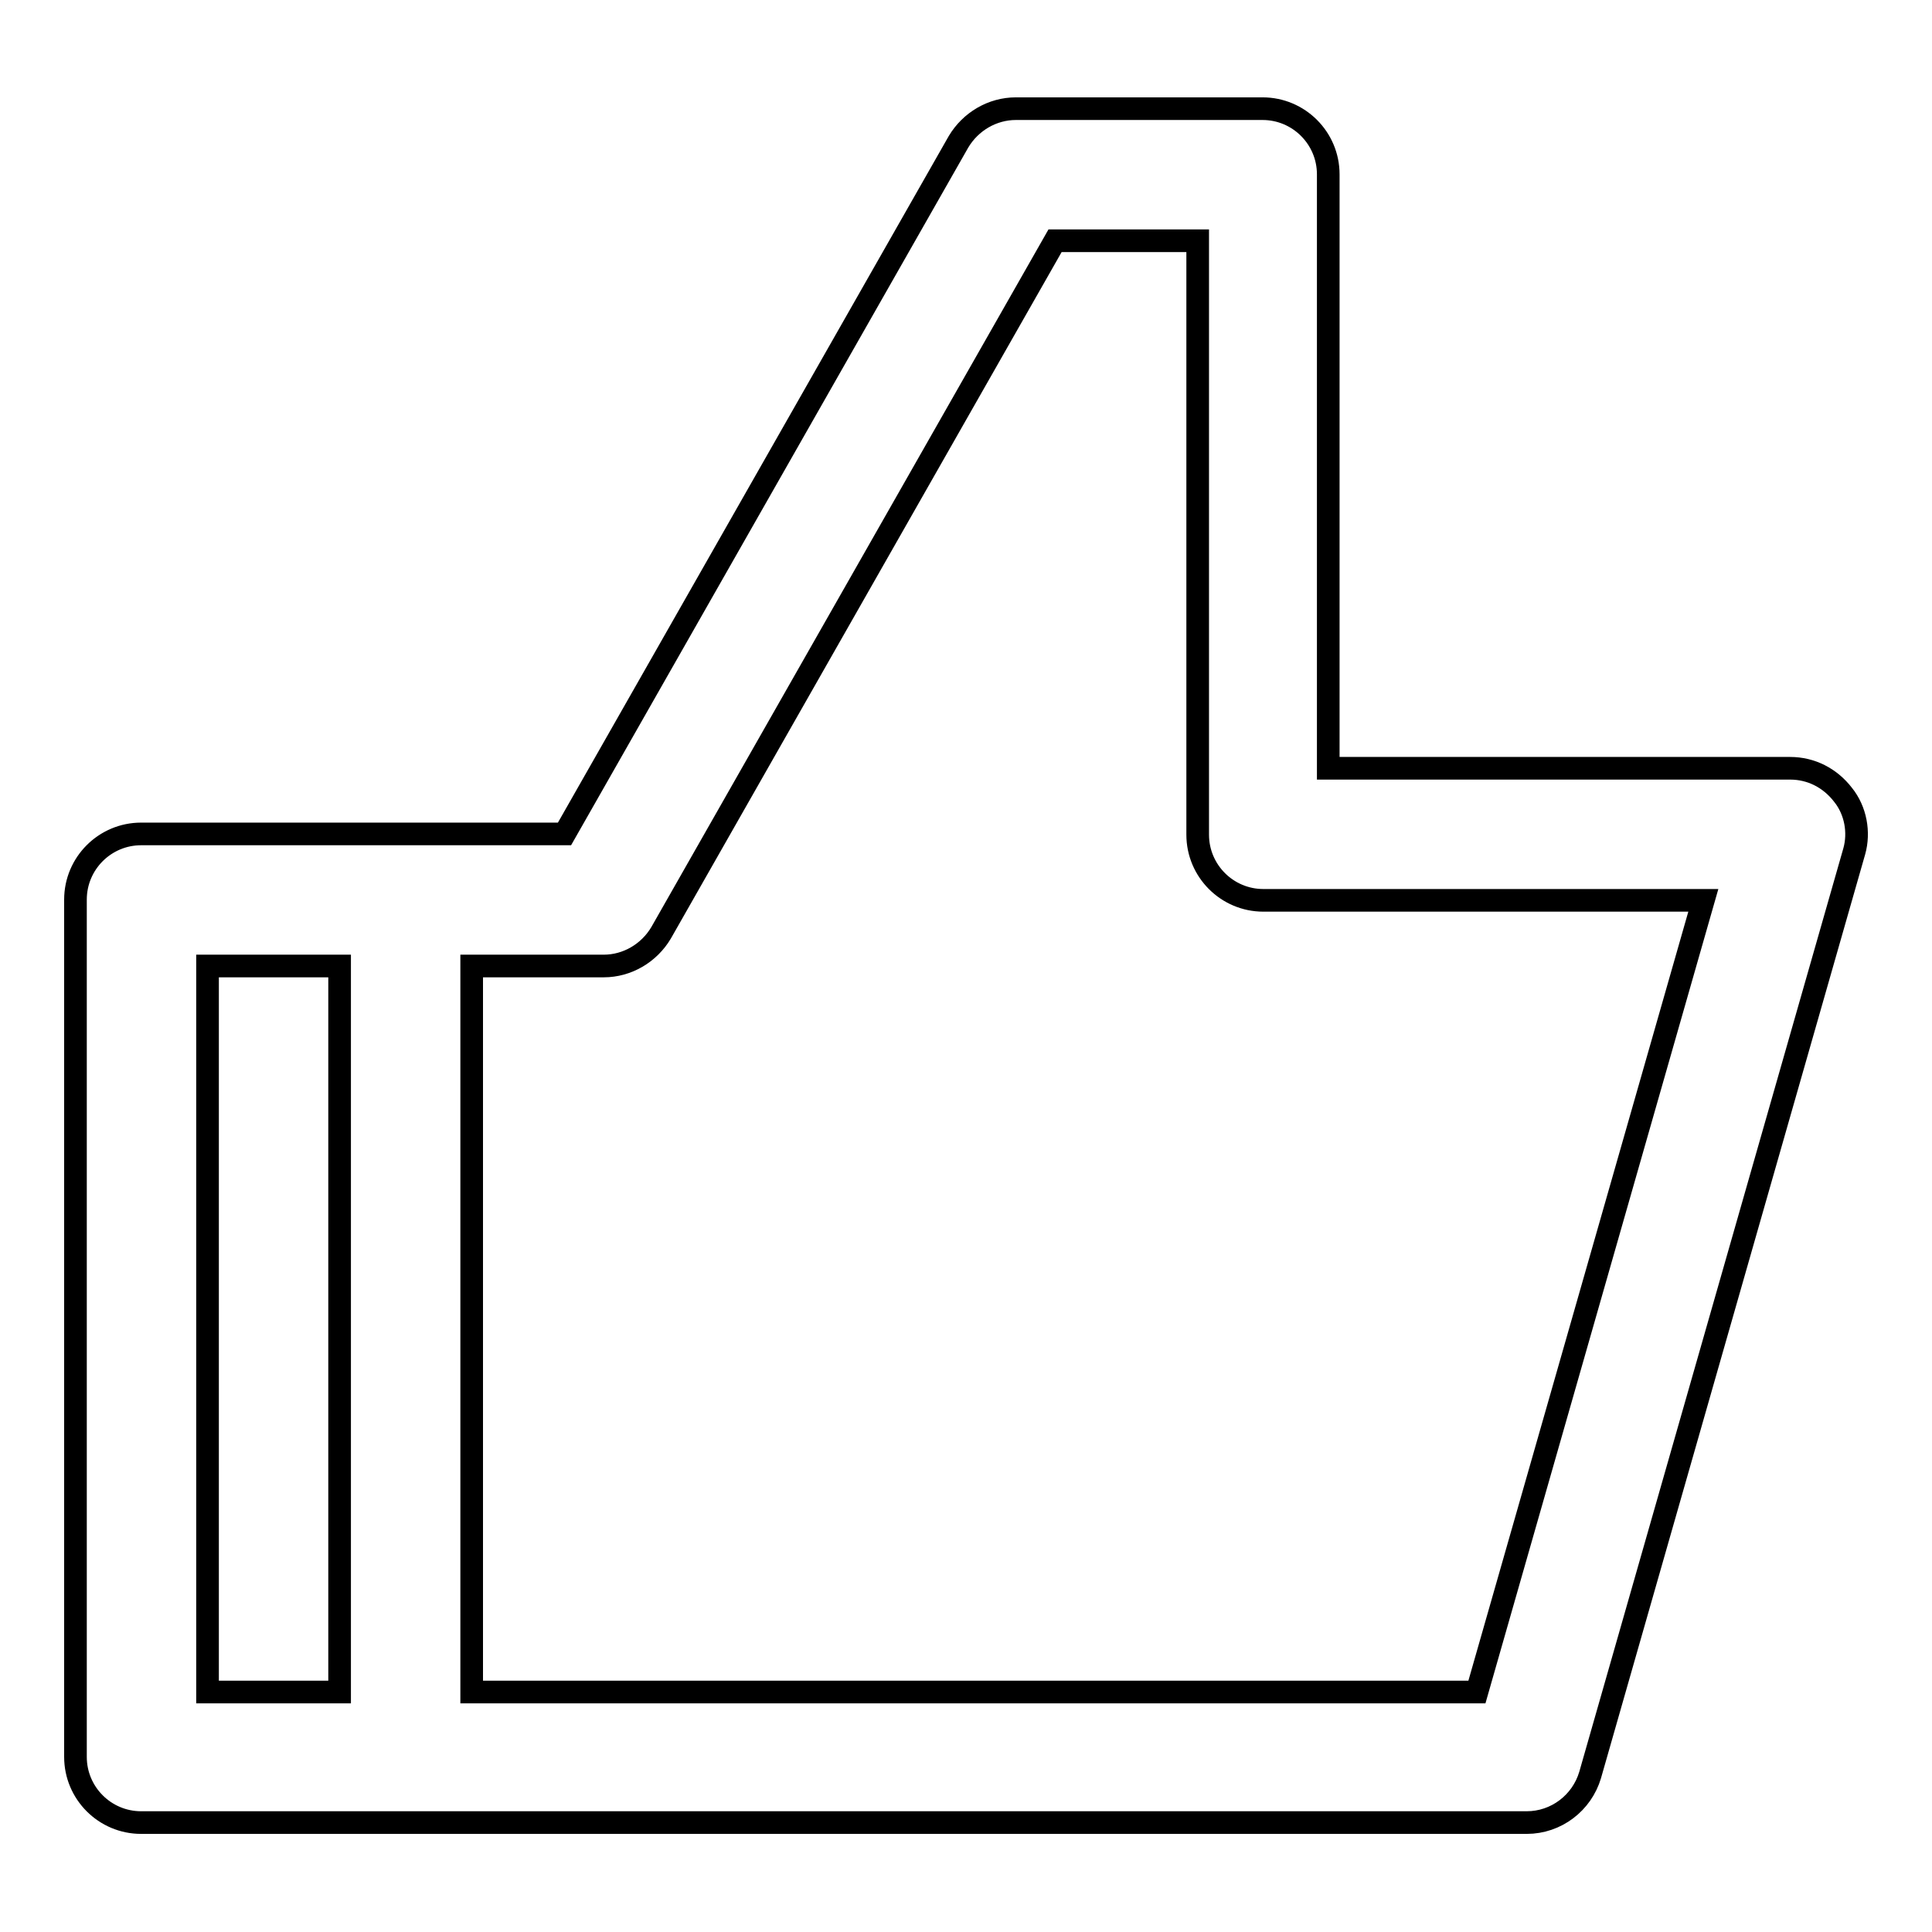
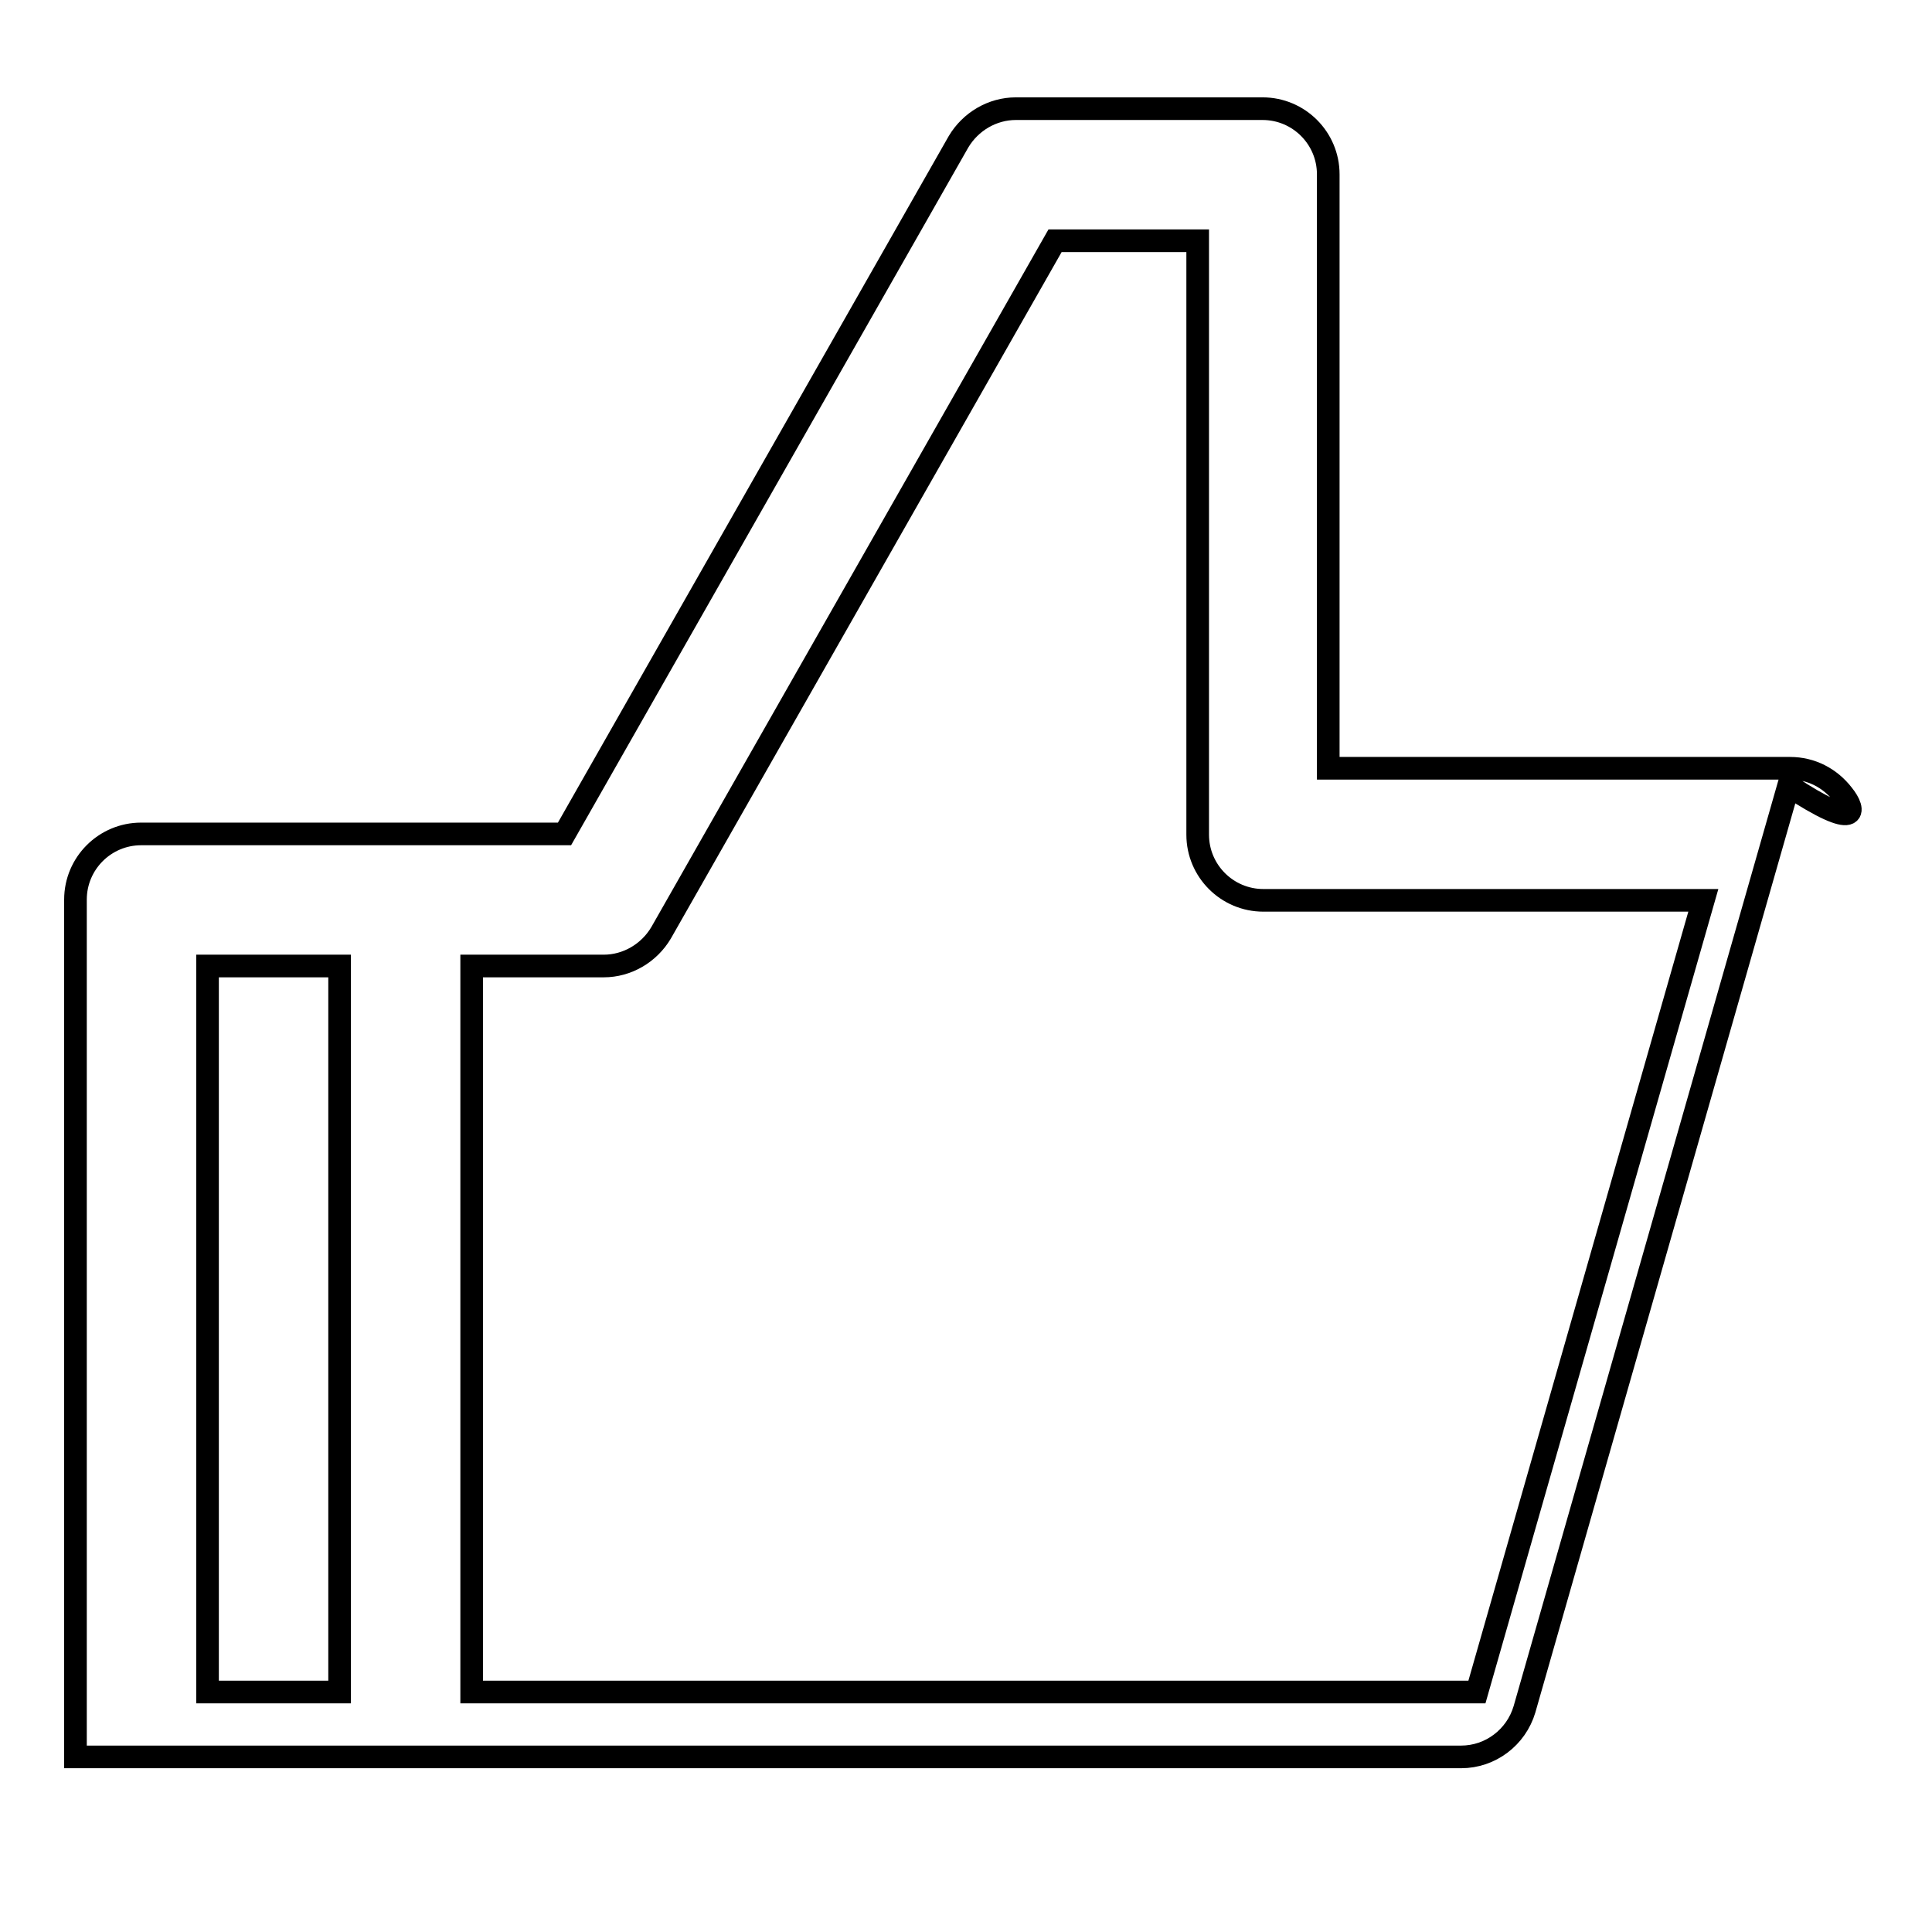
<svg xmlns="http://www.w3.org/2000/svg" version="1.1" x="0px" y="0px" viewBox="0 0 256 256" enable-background="new 0 0 256 256" xml:space="preserve">
  <g>
    <g>
-       <path stroke-width="3" fill-opacity="0" stroke="#000000" d="M244.2,105.3c-1.7-2.2-4.2-3.5-7-3.5h-61.2V23.1c0-4.8-3.9-8.7-8.7-8.7h-32.7c-3.1,0-6,1.7-7.6,4.4l-52.2,91.7H18.7c-4.8,0-8.7,3.9-8.7,8.7v113.6c0,4.8,3.9,8.7,8.7,8.7h183.6c3.9,0,7.3-2.6,8.4-6.3l35-122.4C246.4,110.3,245.9,107.4,244.2,105.3z M27.5,128H45v96.2H27.5V128z M195.7,224.2H62.5V128h17.5c3.1,0,6-1.7,7.6-4.4l52.2-91.7h18.9v78.7c0,4.8,3.9,8.7,8.7,8.7h58.3L195.7,224.2z" />
+       <path stroke-width="3" fill-opacity="0" stroke="#000000" d="M244.2,105.3c-1.7-2.2-4.2-3.5-7-3.5h-61.2V23.1c0-4.8-3.9-8.7-8.7-8.7h-32.7c-3.1,0-6,1.7-7.6,4.4l-52.2,91.7H18.7c-4.8,0-8.7,3.9-8.7,8.7v113.6h183.6c3.9,0,7.3-2.6,8.4-6.3l35-122.4C246.4,110.3,245.9,107.4,244.2,105.3z M27.5,128H45v96.2H27.5V128z M195.7,224.2H62.5V128h17.5c3.1,0,6-1.7,7.6-4.4l52.2-91.7h18.9v78.7c0,4.8,3.9,8.7,8.7,8.7h58.3L195.7,224.2z" />
    </g>
  </g>
</svg>